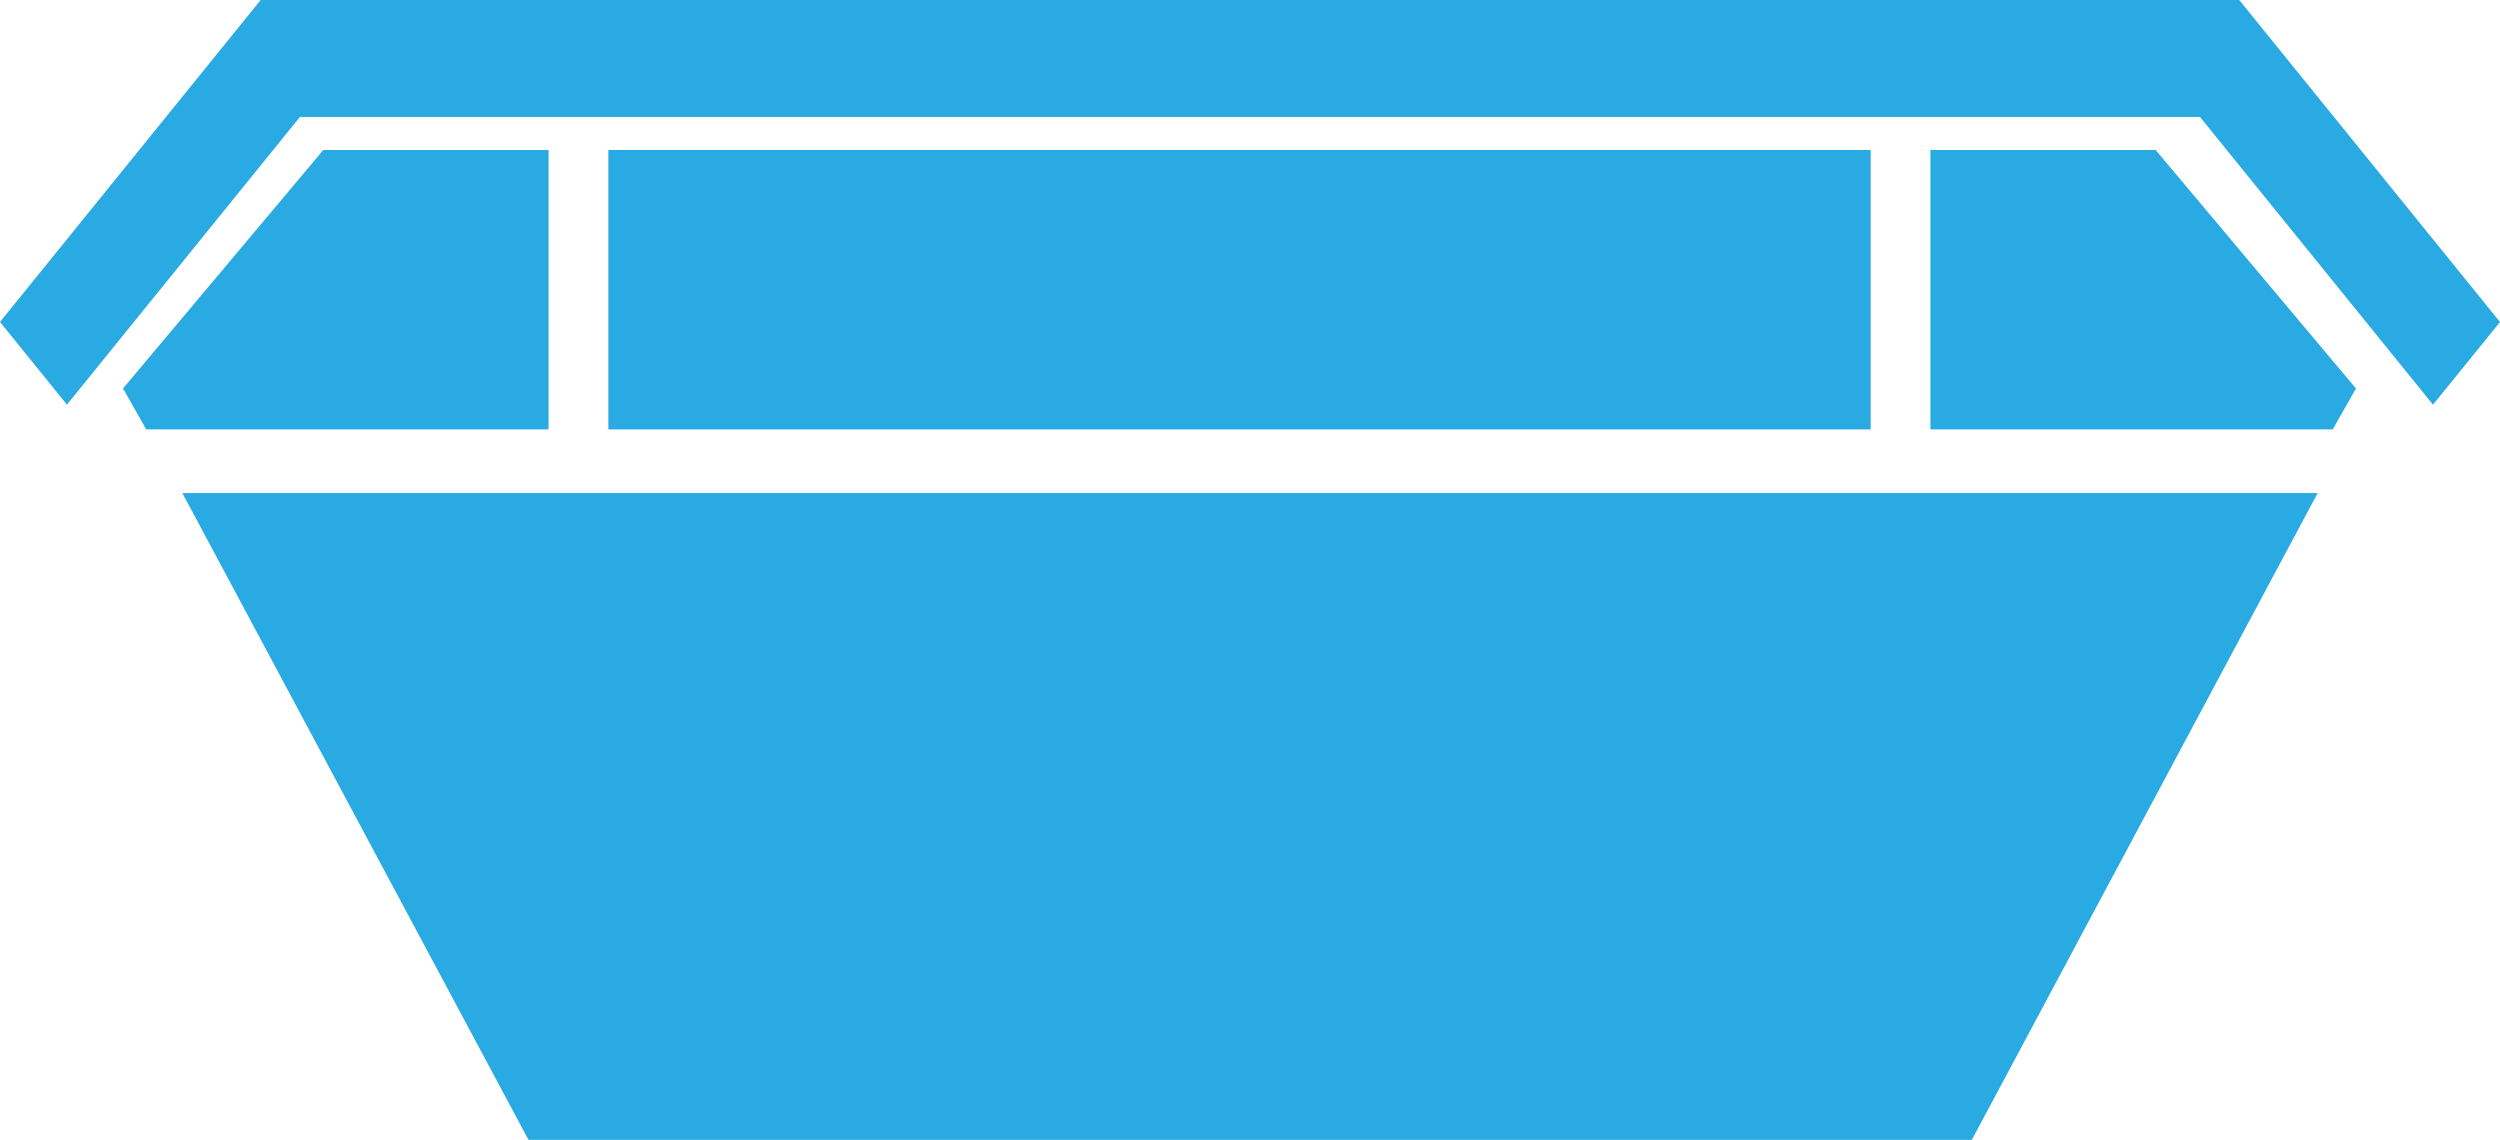
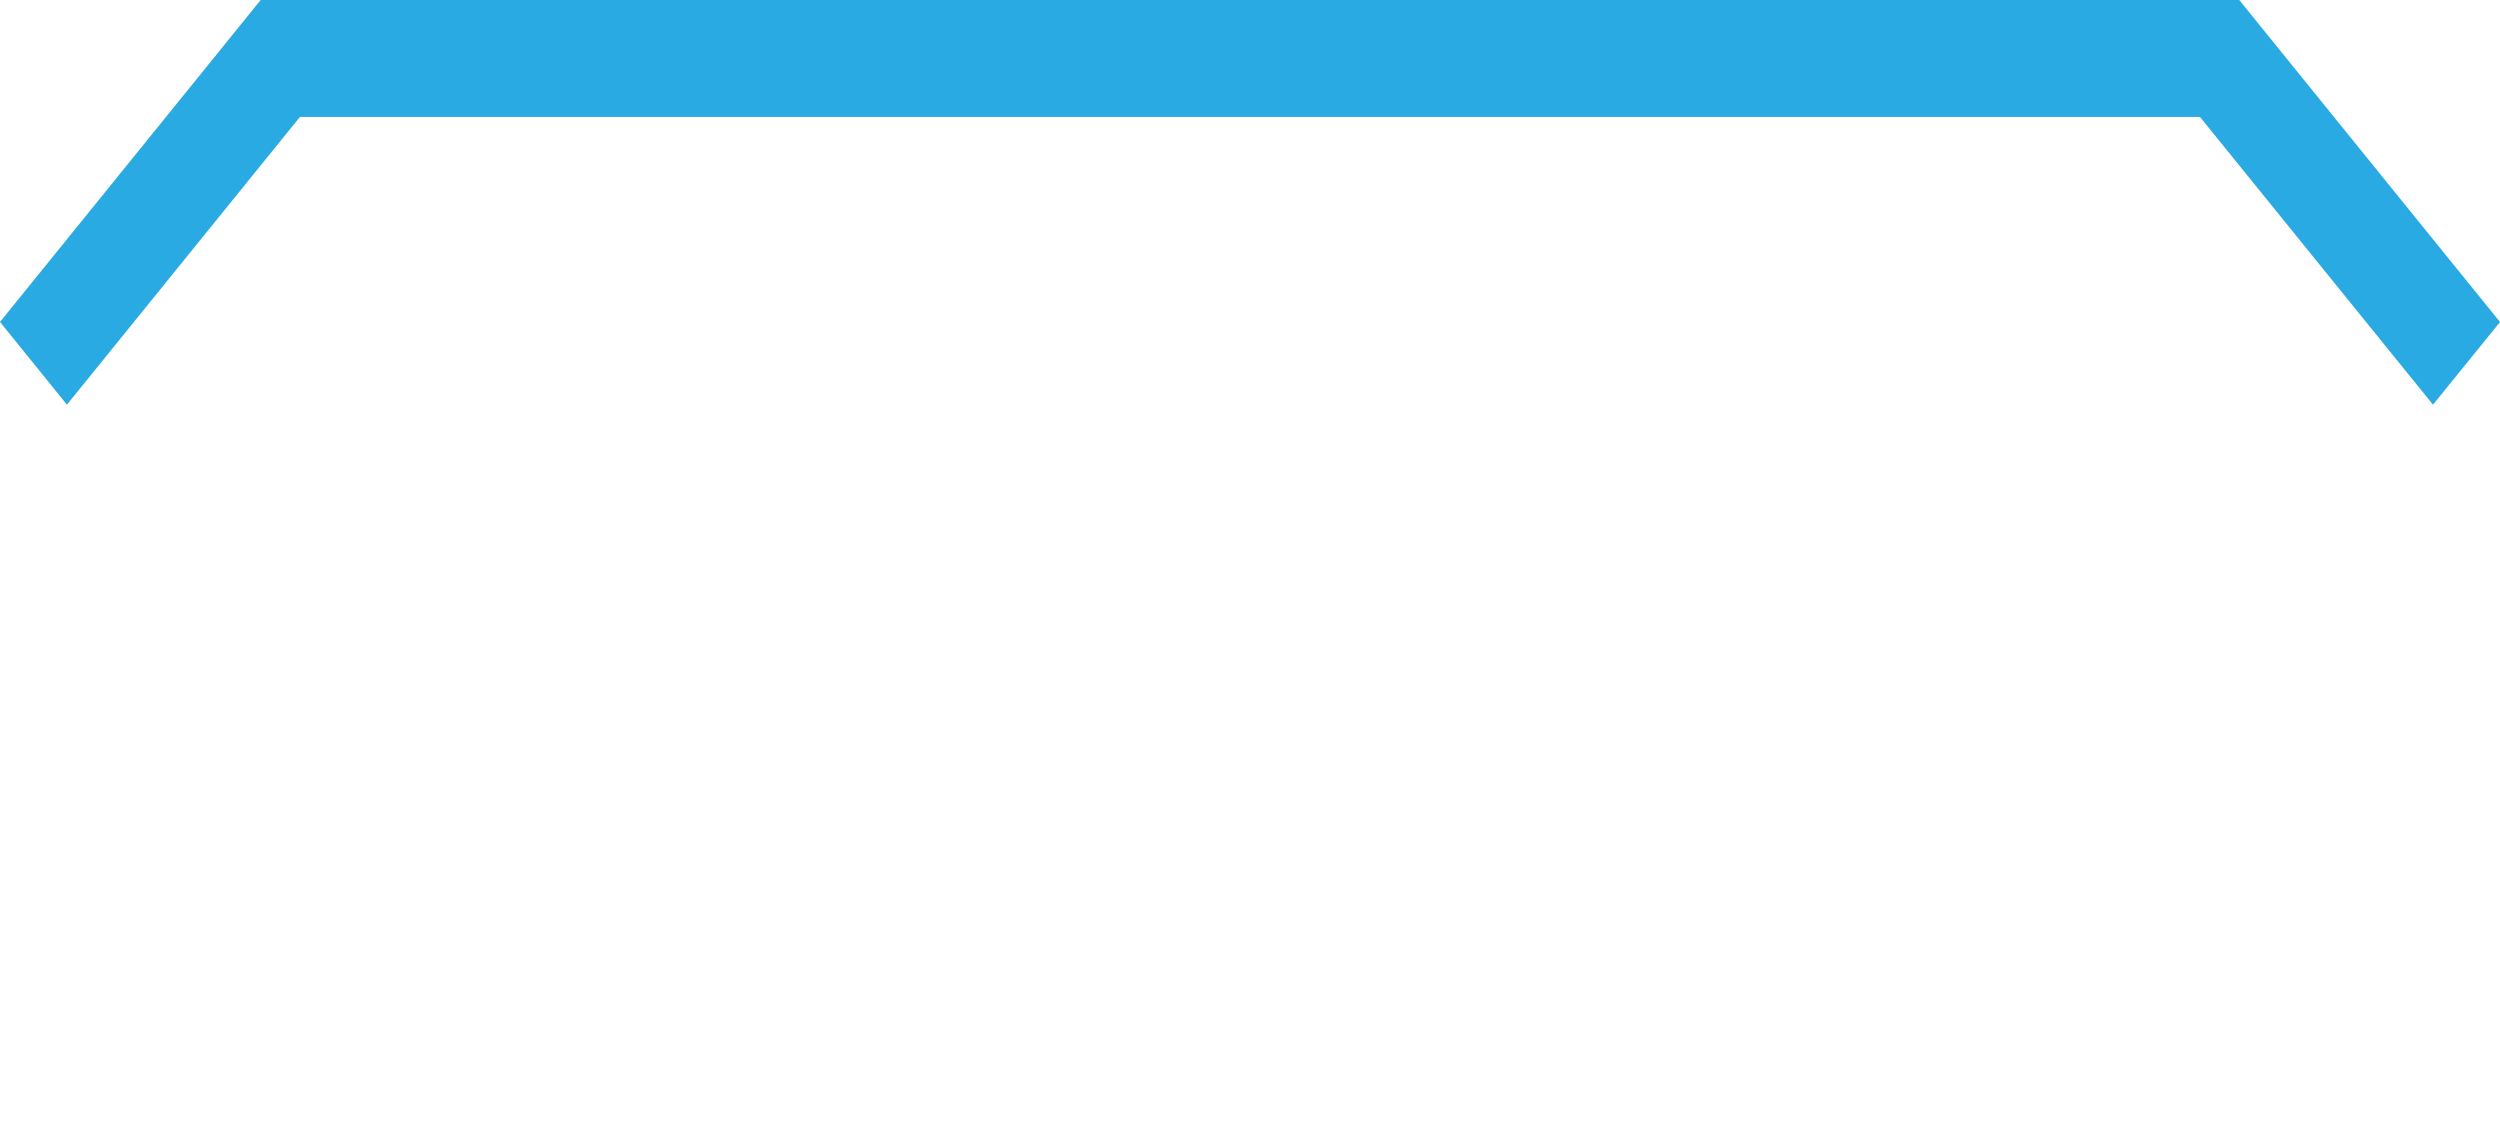
<svg xmlns="http://www.w3.org/2000/svg" width="30.89" height="14.083" viewBox="0 0 30.89 14.083">
  <defs>
    <style>
            .cls-1{fill:#29aae2}
        </style>
  </defs>
  <g id="Group_526" transform="translate(-30.51 -65.134)">
-     <path id="Path_1829" d="M40.223 91.4l4.277 7.992h17.834l4.273-7.992z" class="cls-1" transform="translate(-7.46 -20.174)" />
    <g id="Group_525" transform="translate(30.51 65.134)">
      <g id="Group_524" transform="translate(1.52 1.853)">
-         <path id="Path_1830" d="M39.538 73.124l-2.475 2.947.287.506h4.971v-3.453z" class="cls-1" transform="translate(-37.063 -73.124)" />
-         <path id="Path_1831" d="M143.05 73.124l2.475 2.947-.287.506h-4.971v-3.453z" class="cls-1" transform="translate(-117.935 -73.124)" />
-         <path id="Rectangle_2324" d="M0 0H15.597V3.453H0z" class="cls-1" transform="translate(5.997)" />
-       </g>
+         </g>
      <path id="Path_1832" d="M60.572 70.134l-2.879-3.555H34.216l-2.879 3.555-.827-1.022 3.221-3.978h24.447l3.222 3.979z" class="cls-1" transform="translate(-30.51 -65.134)" />
    </g>
  </g>
</svg>